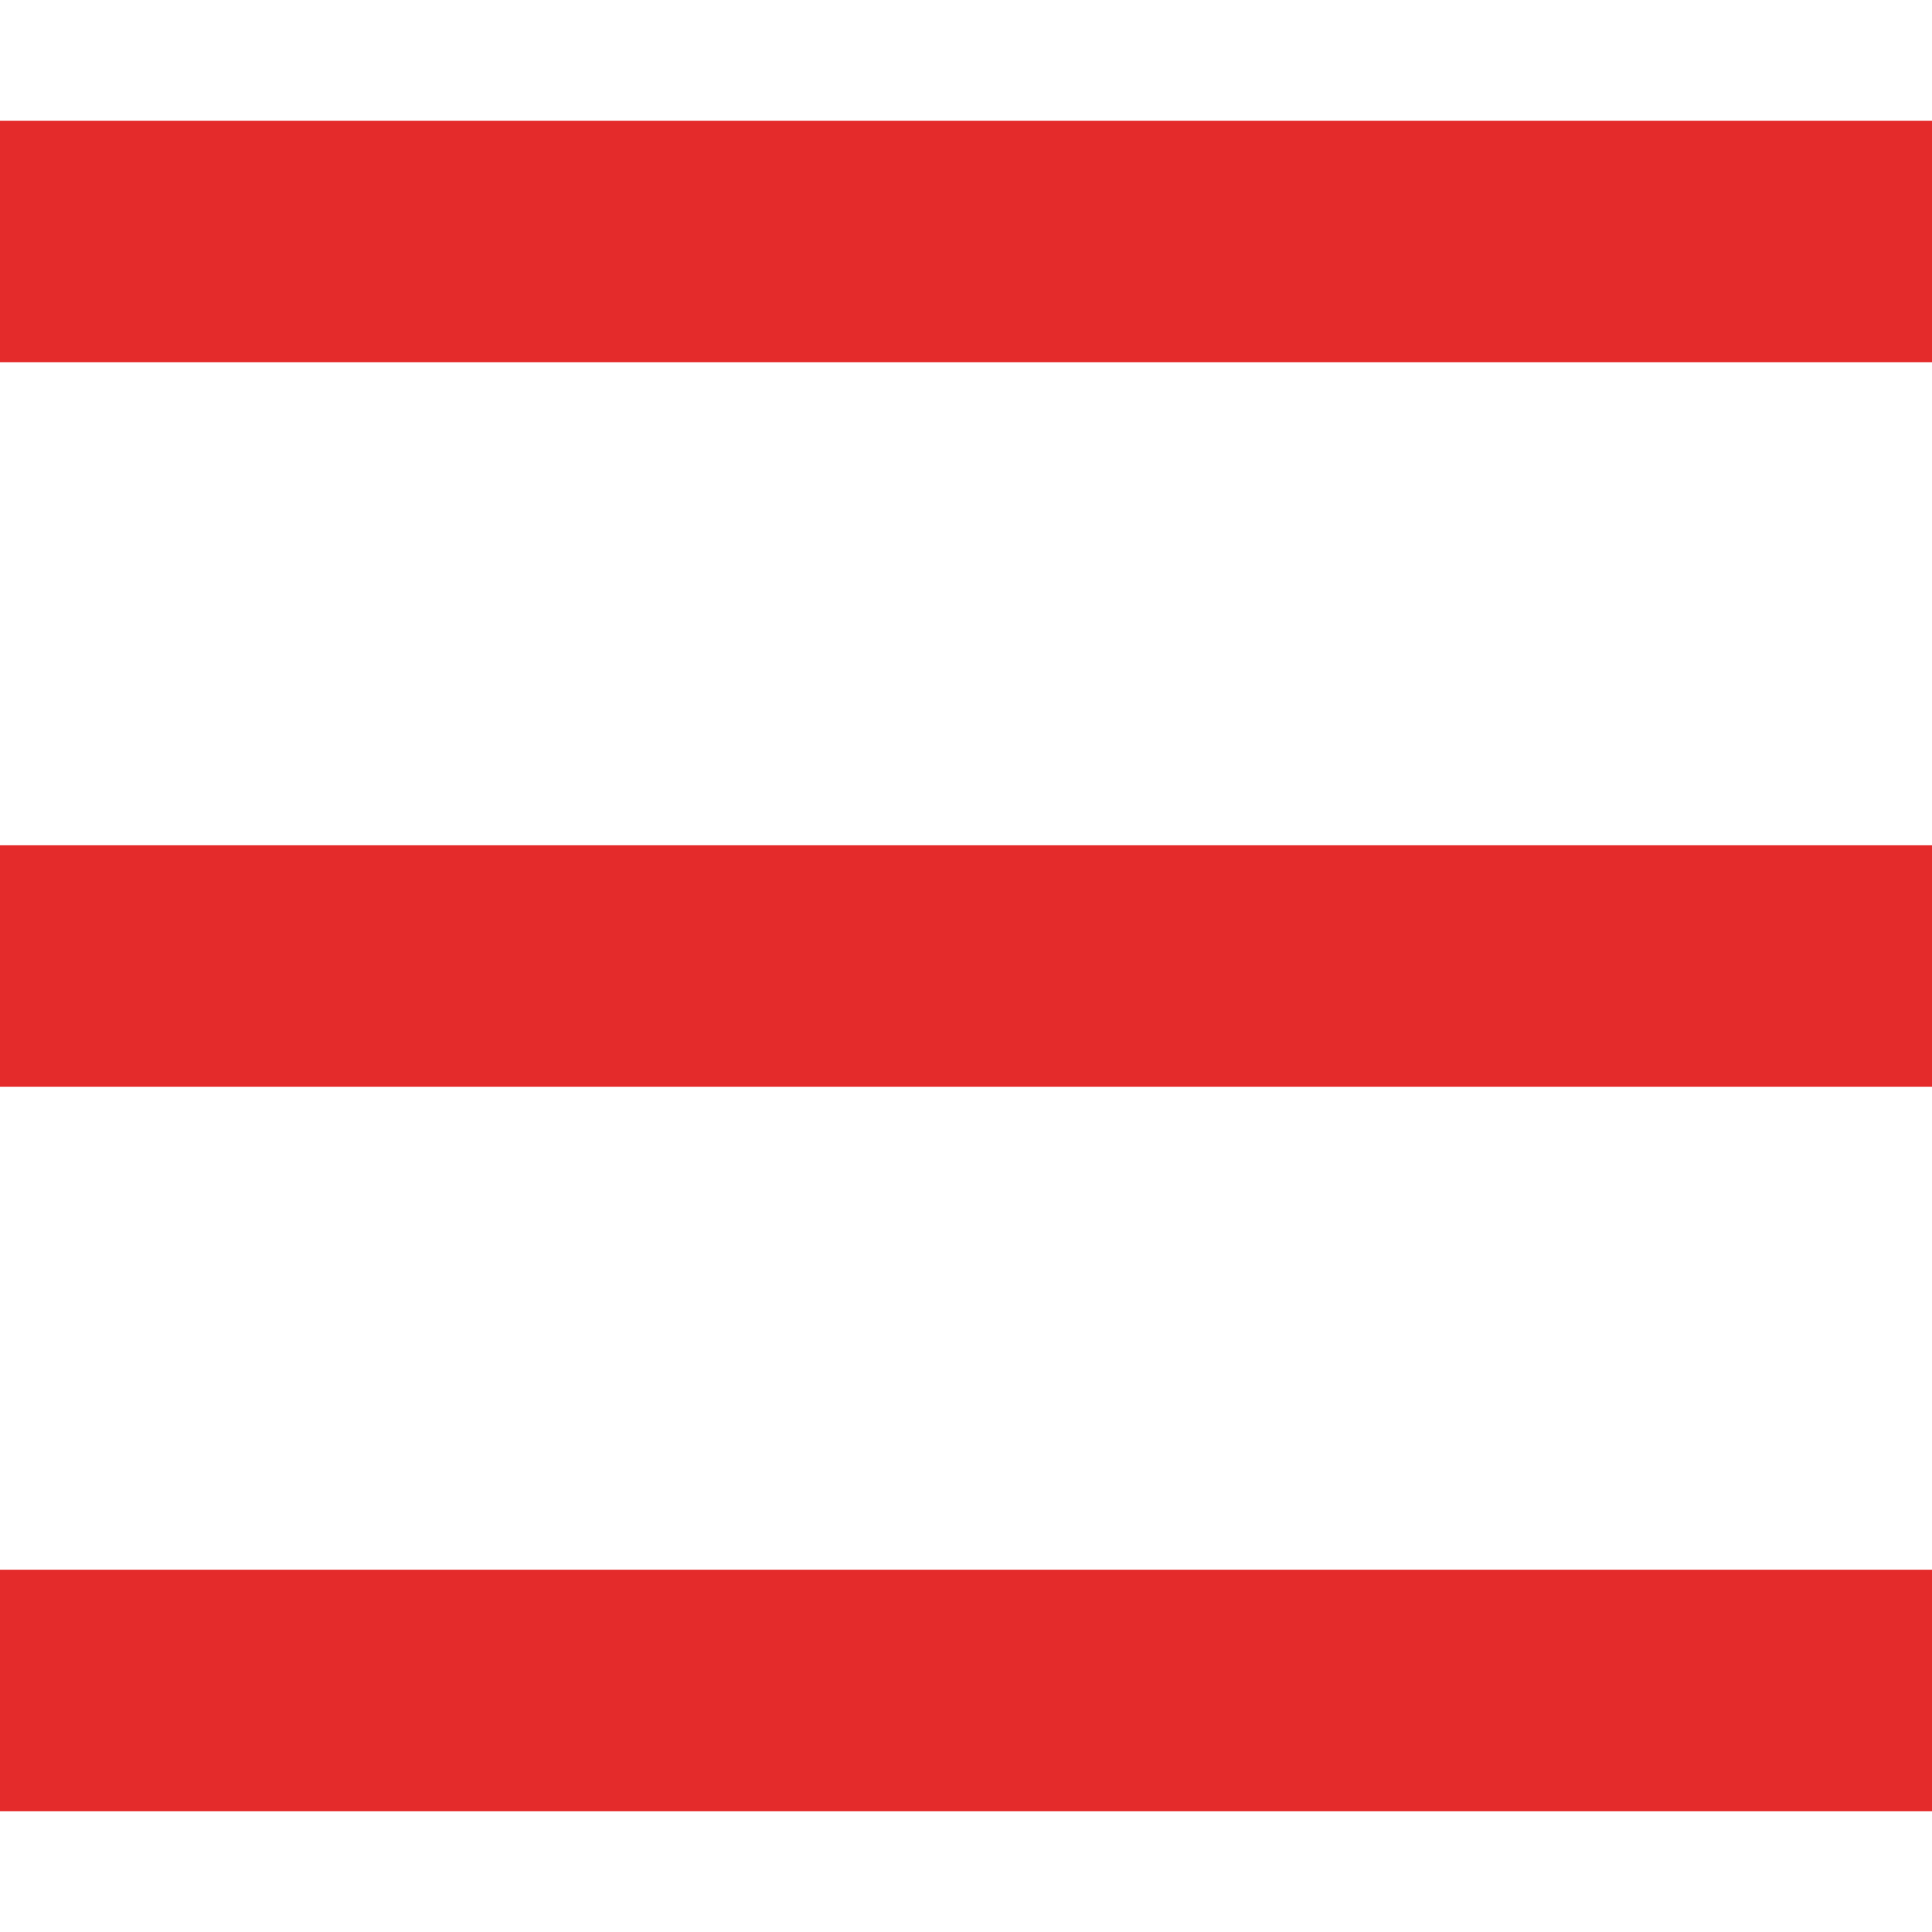
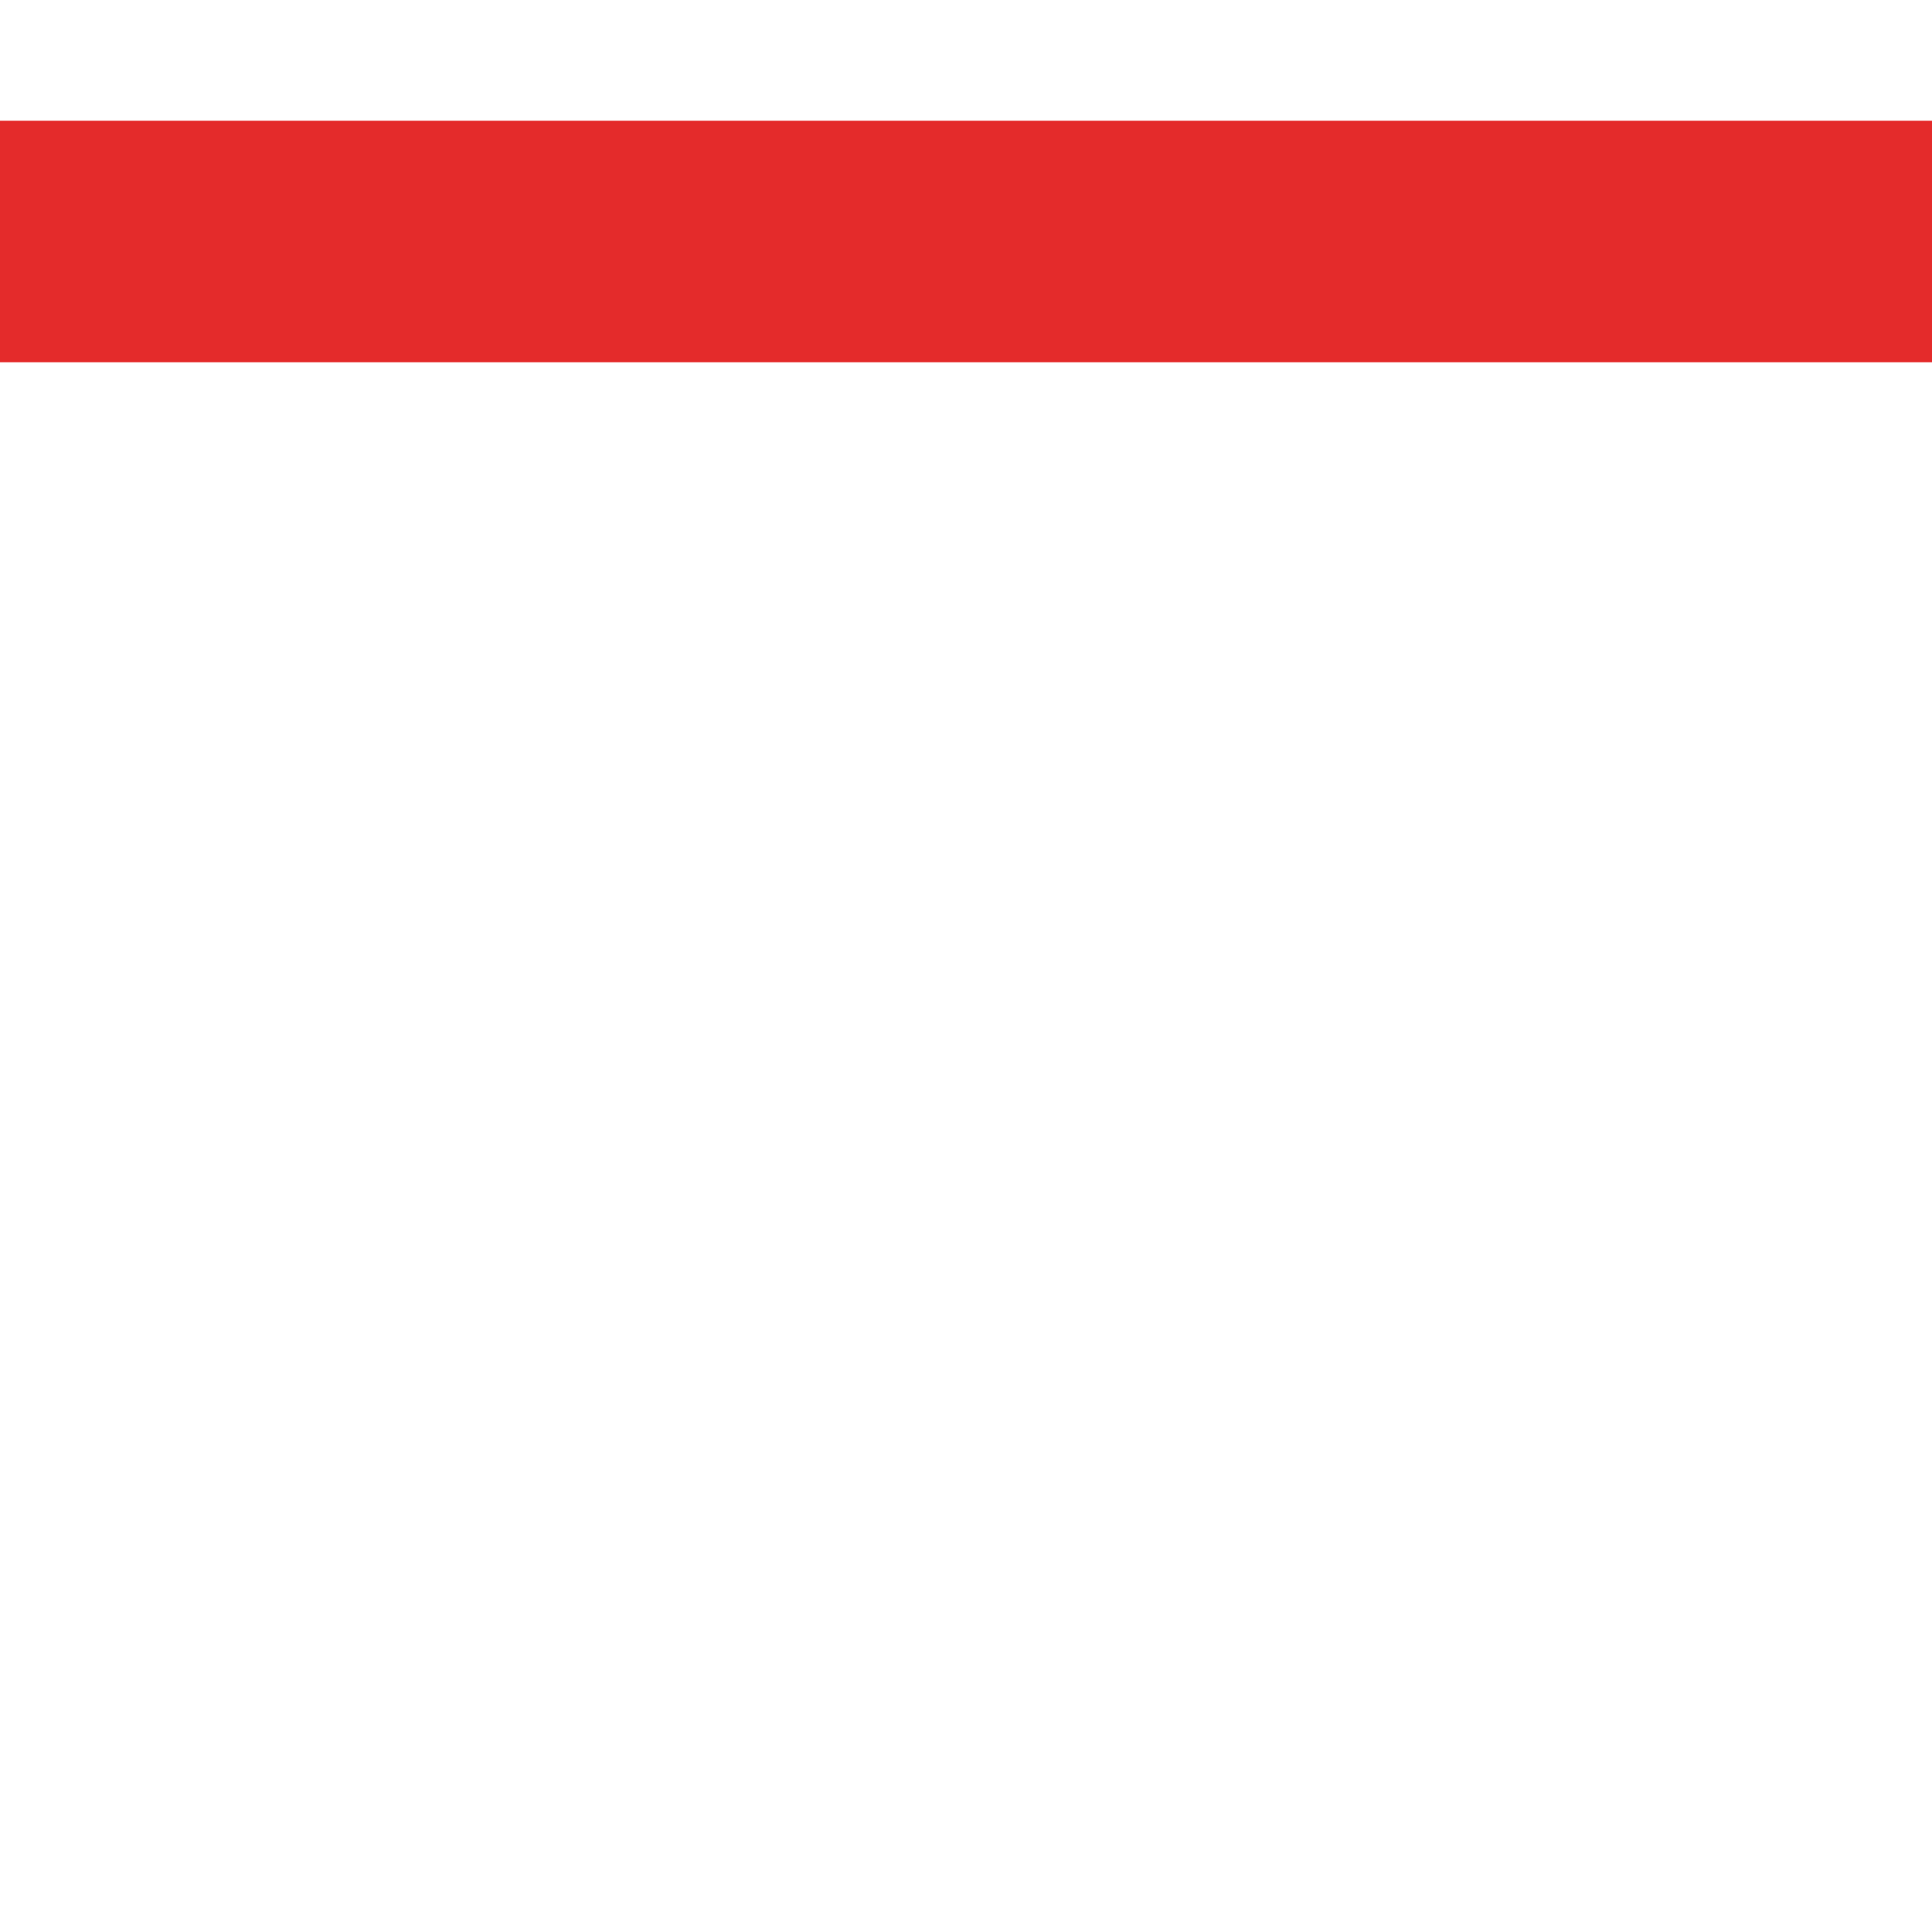
<svg xmlns="http://www.w3.org/2000/svg" version="1.1" width="512" height="512" x="0" y="0" viewBox="0 0 341.333 341.333" style="enable-background:new 0 0 512 512" xml:space="preserve" class="">
  <g>
    <g>
      <g>
-         <rect y="277.333" width="341.333" height="42.667" fill="#e42b2b" data-original="#000000" class="" />
-       </g>
+         </g>
    </g>
    <g>
      <g>
-         <rect y="149.333" width="341.333" height="42.667" fill="#e42b2b" data-original="#000000" class="" />
-       </g>
+         </g>
    </g>
    <g>
      <g>
        <rect y="21.333" width="341.333" height="42.667" fill="#e42b2b" data-original="#000000" class="" />
      </g>
    </g>
    <g>
</g>
    <g>
</g>
    <g>
</g>
    <g>
</g>
    <g>
</g>
    <g>
</g>
    <g>
</g>
    <g>
</g>
    <g>
</g>
    <g>
</g>
    <g>
</g>
    <g>
</g>
    <g>
</g>
    <g>
</g>
    <g>
</g>
  </g>
</svg>